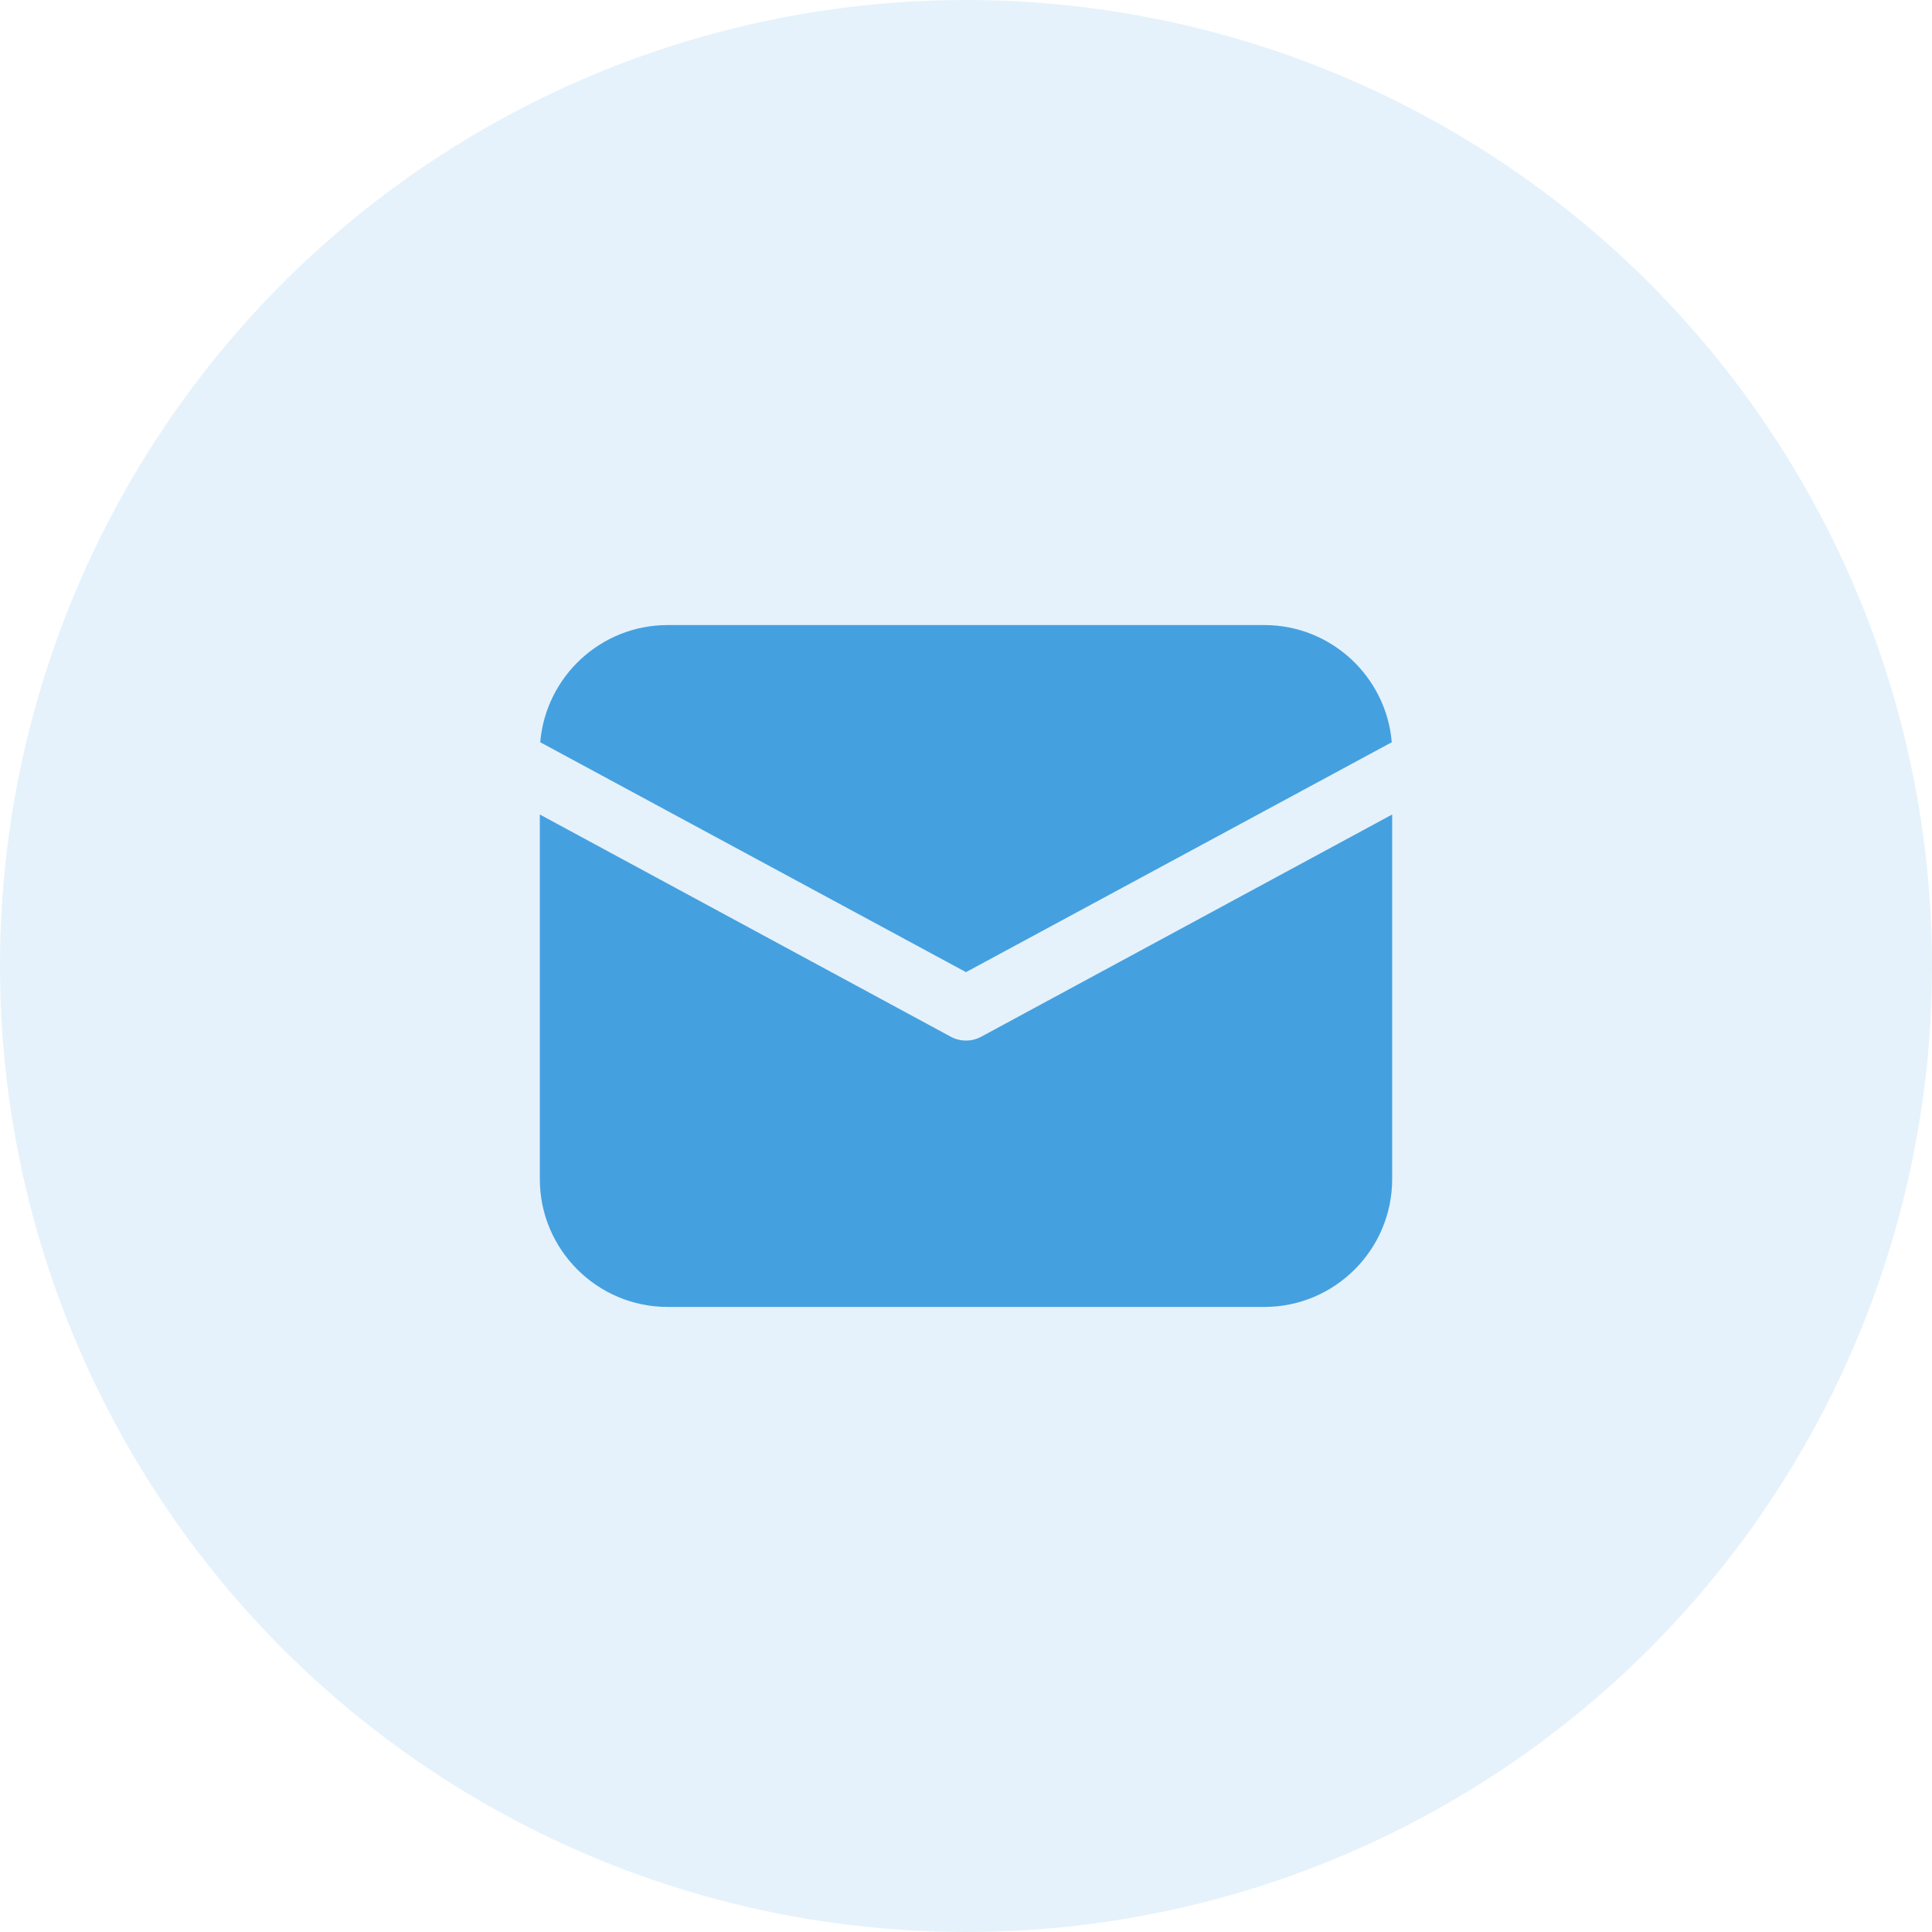
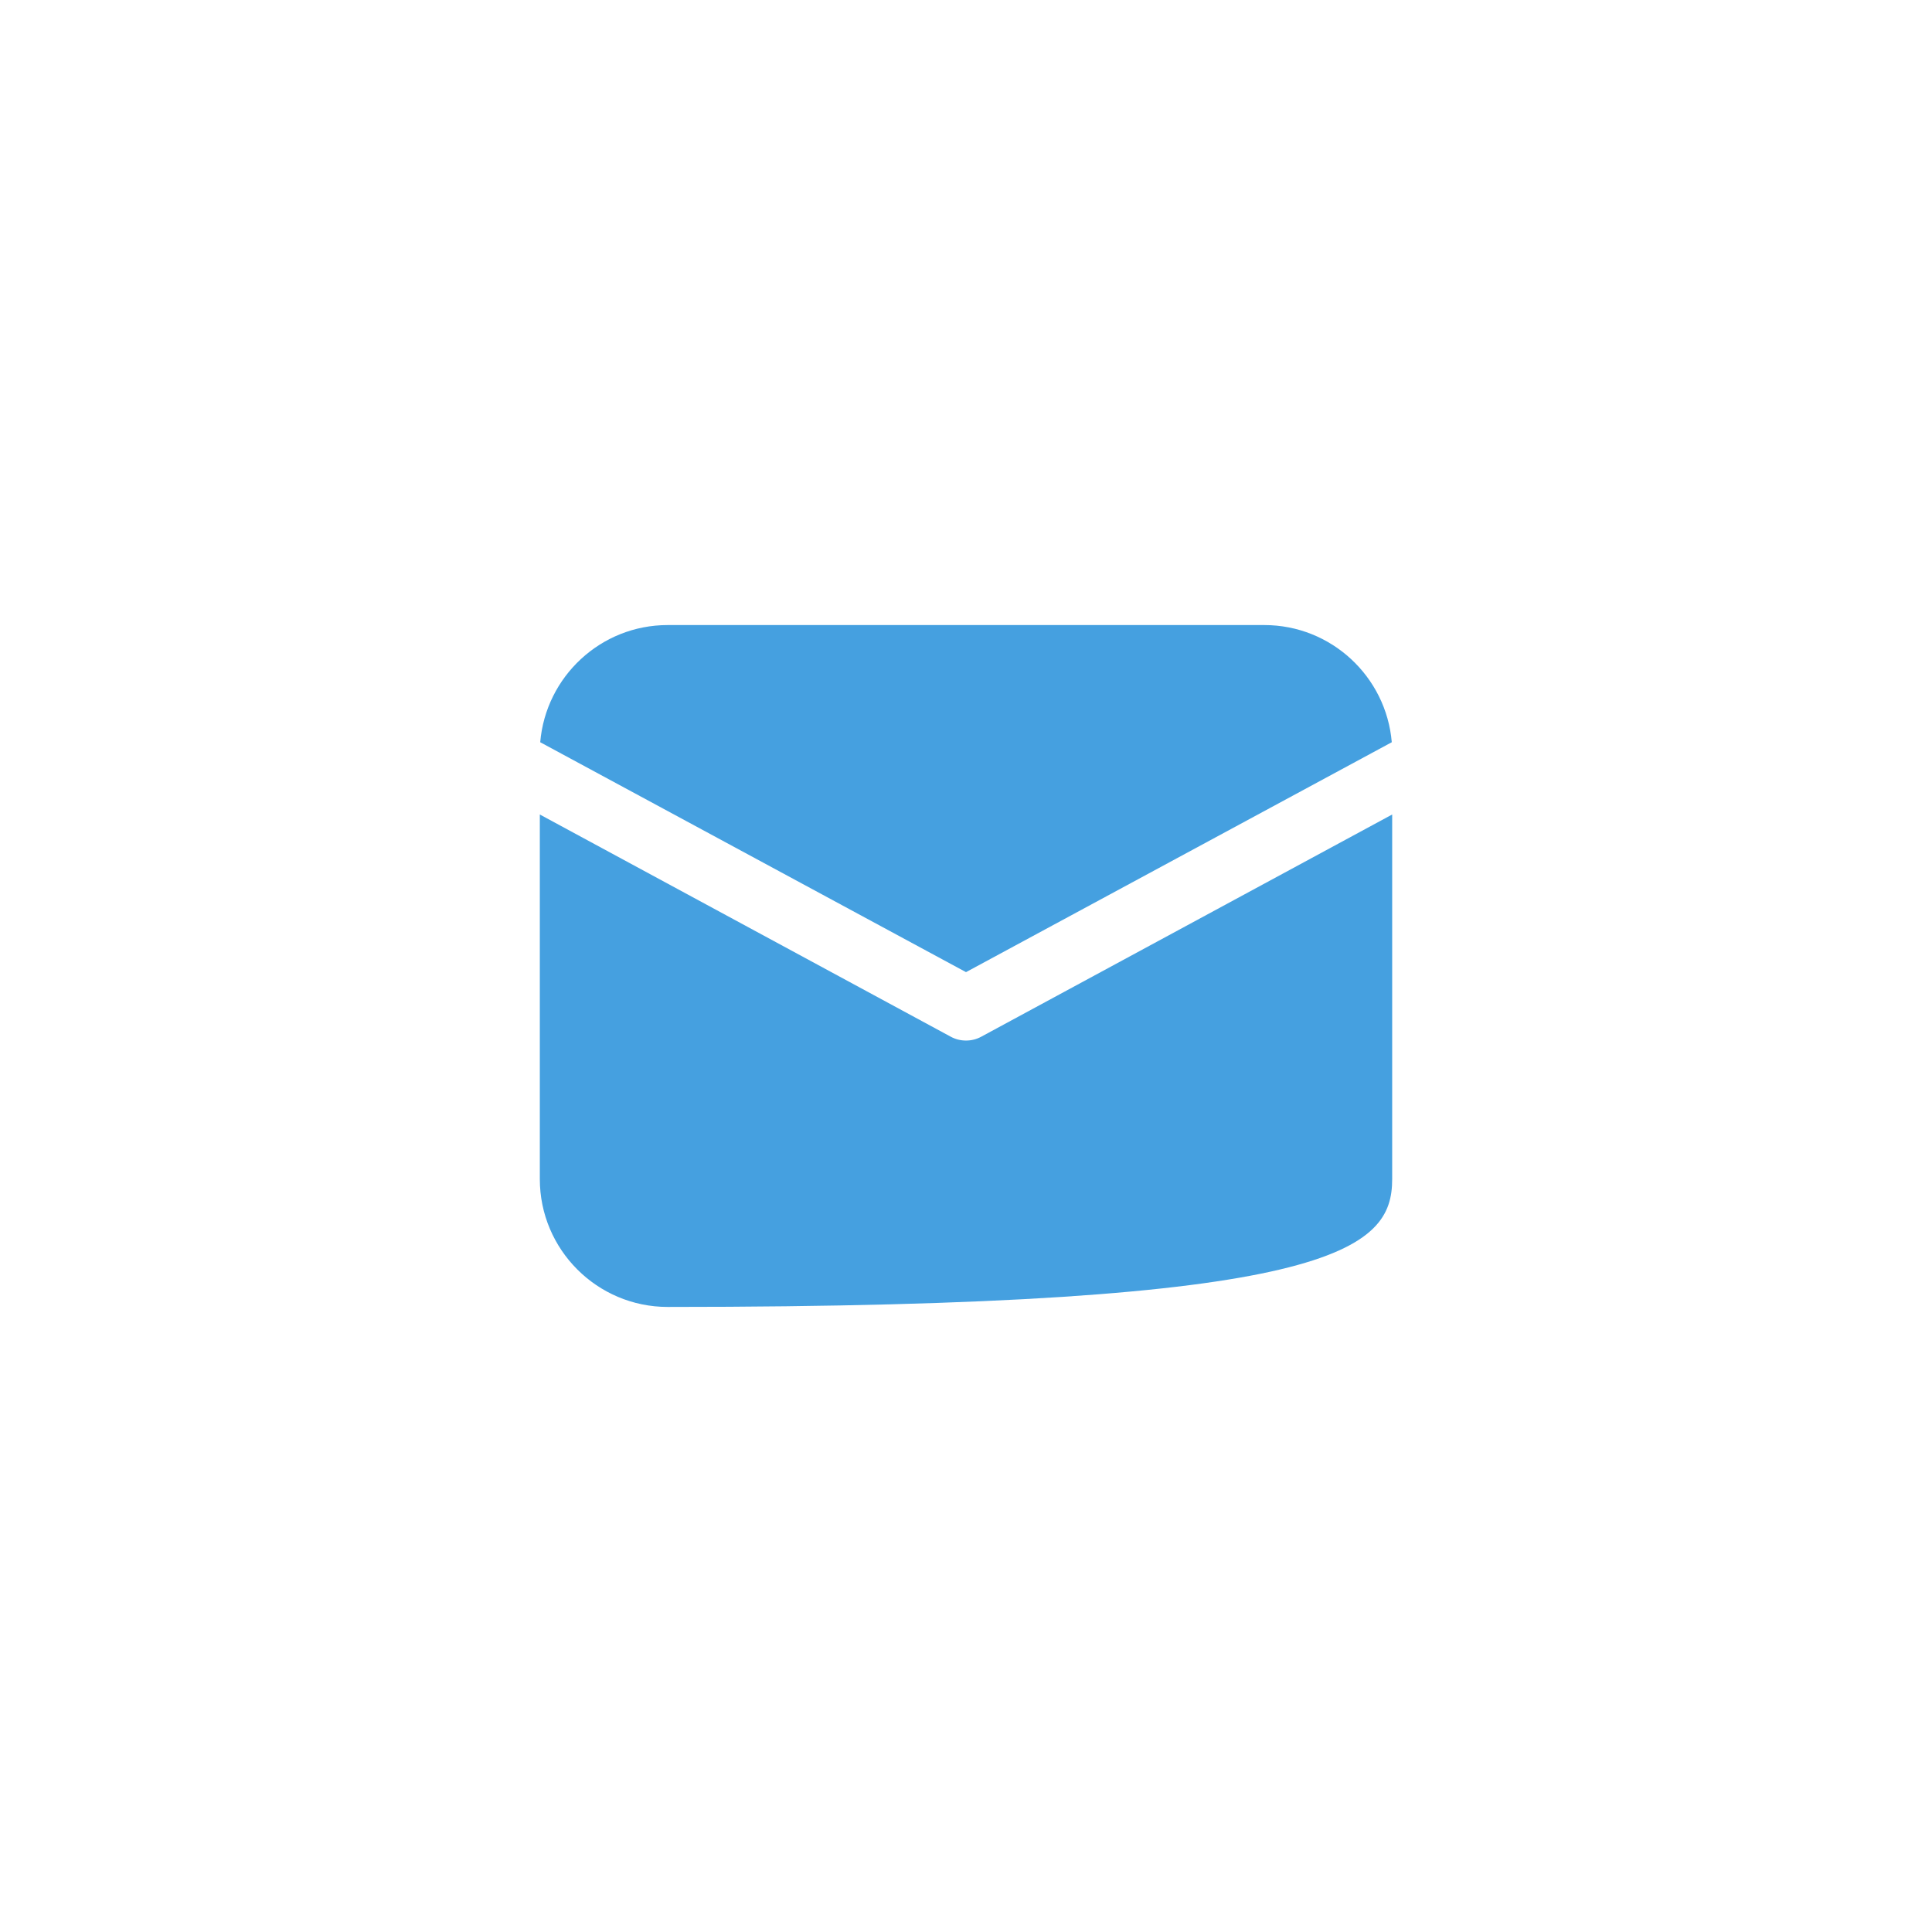
<svg xmlns="http://www.w3.org/2000/svg" width="34" height="34" viewBox="0 0 34 34" fill="none">
-   <circle cx="17" cy="17" r="17" fill="#45A0E0" fill-opacity="0.14" />
-   <path d="M11.75 11C10.572 11 9.605 11.908 9.507 13.062L17 17.108L24.493 13.062C24.395 11.908 23.427 11 22.25 11H11.75ZM9.5 14.334V20.75C9.5 21.991 10.509 23 11.75 23H22.25C23.491 23 24.5 21.991 24.5 20.75V14.334L17.267 18.245C17.184 18.29 17.094 18.312 17 18.312C16.906 18.312 16.816 18.29 16.733 18.245L9.5 14.334Z" fill="#45A0E0" />
+   <path d="M11.75 11C10.572 11 9.605 11.908 9.507 13.062L17 17.108L24.493 13.062C24.395 11.908 23.427 11 22.25 11H11.75ZM9.5 14.334V20.75C9.5 21.991 10.509 23 11.75 23C23.491 23 24.5 21.991 24.5 20.75V14.334L17.267 18.245C17.184 18.29 17.094 18.312 17 18.312C16.906 18.312 16.816 18.29 16.733 18.245L9.5 14.334Z" fill="#45A0E0" />
</svg>